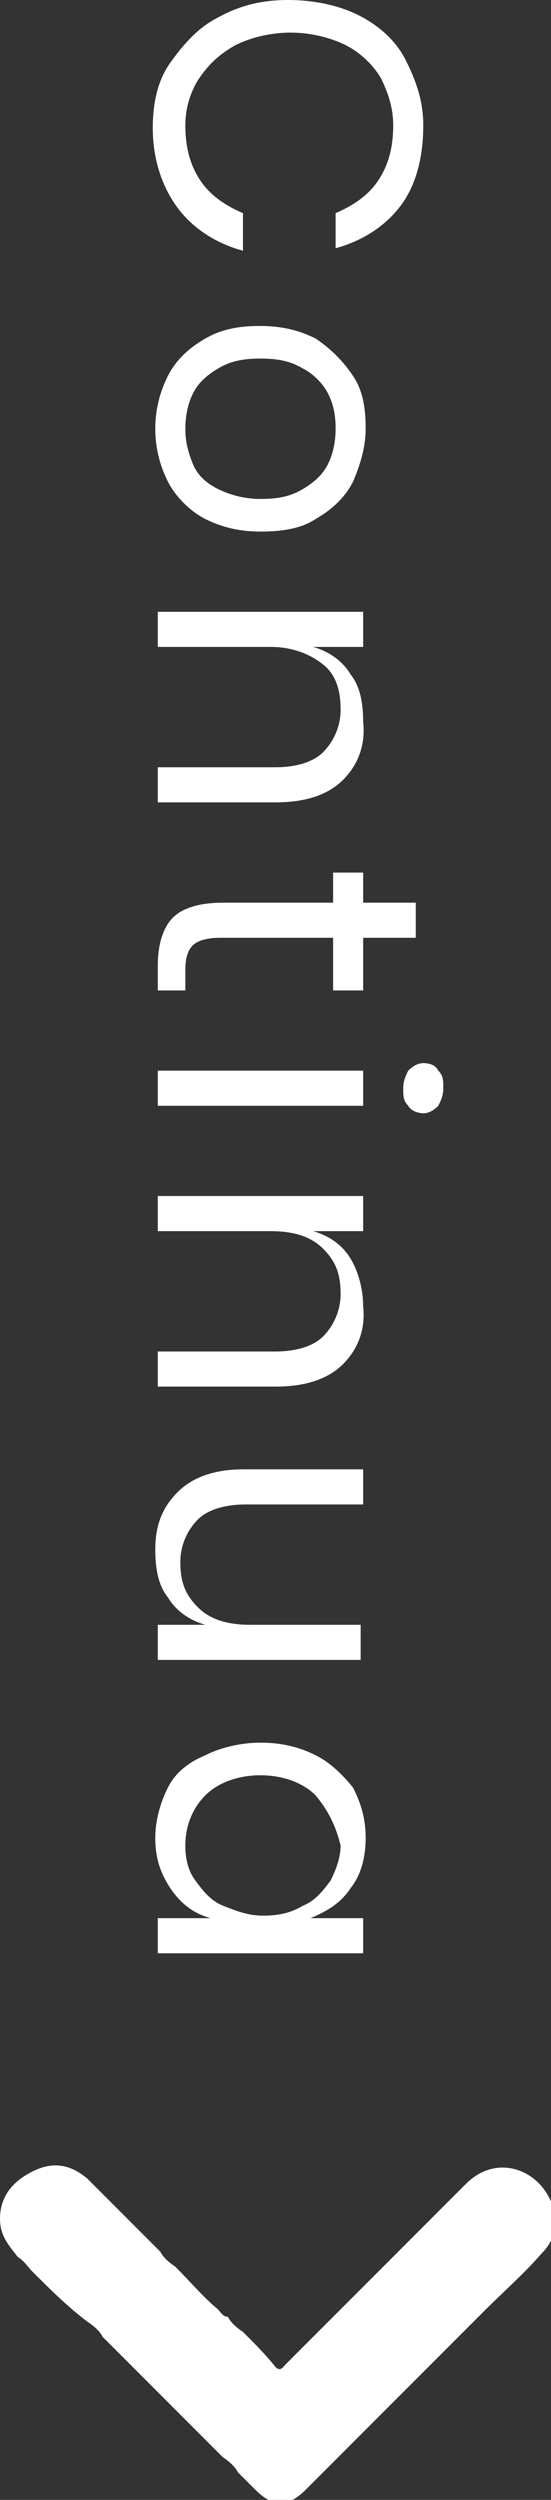
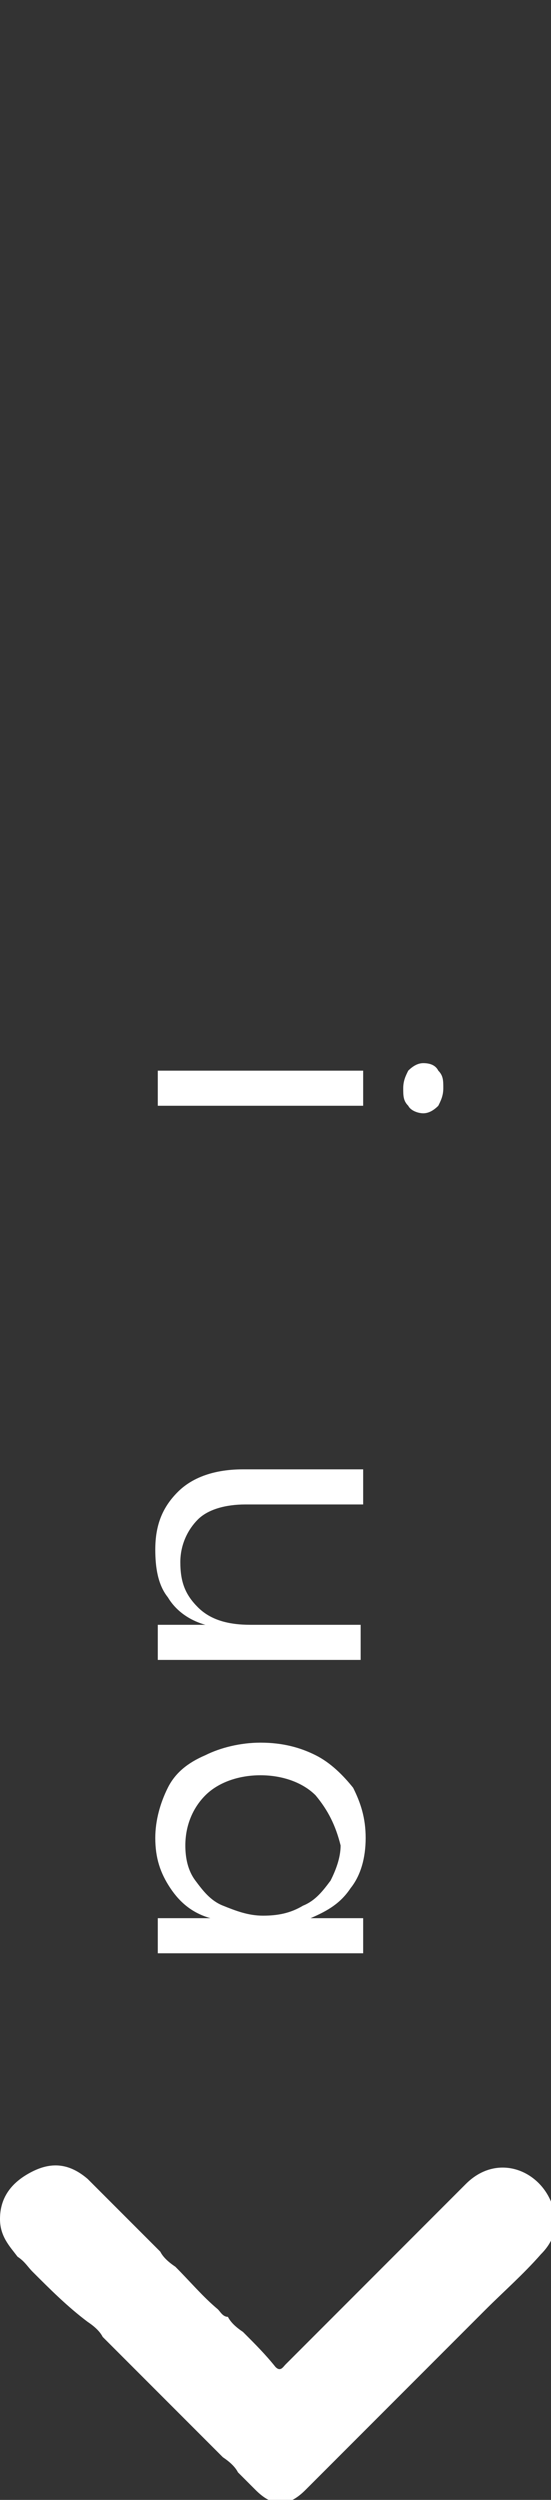
<svg xmlns="http://www.w3.org/2000/svg" version="1.1" id="Livello_1" x="0px" y="0px" viewBox="0 0 22 99.7" style="enable-background:new 0 0 22 99.7;" xml:space="preserve">
  <rect x="0" y="0" width="22" height="99.7" fill="#333333" stroke="none" />
  <style type="text/css">
	.st0{fill:#FFFFFF;}
</style>
  <path class="st0" d="M0.7,90C0.4,89.6,0,89.2,0,88.5c0-0.9,0.5-1.5,1.3-1.9s1.5-0.3,2.2,0.3c0,0,0.1,0.1,0.2,0.2  c0.2,0.2,0.4,0.4,0.6,0.6c0.7,0.7,1.4,1.4,2.1,2.1c0.1,0.2,0.3,0.4,0.6,0.6c0.6,0.6,1.1,1.2,1.7,1.7c0.1,0.1,0.2,0.3,0.4,0.3  c0.1,0.2,0.3,0.4,0.6,0.6c0.5,0.5,0.9,0.9,1.3,1.4c0.2,0.2,0.3,0,0.4-0.1c1.4-1.4,2.8-2.8,4.2-4.2c1-1,2-2,3-3  c1.3-1.3,3.1-0.5,3.5,1c0.2,0.7,0,1.3-0.5,1.8c-0.7,0.8-1.5,1.5-2.2,2.2c-2.4,2.4-4.8,4.8-7.2,7.2c-0.7,0.7-1.3,0.7-2,0  c-0.2-0.2-0.5-0.5-0.7-0.7c-0.1-0.2-0.3-0.4-0.6-0.6c-0.7-0.7-1.4-1.4-2.1-2.1c-0.2-0.2-0.4-0.4-0.6-0.6c-0.7-0.7-1.4-1.4-2.1-2.1  c-0.1-0.2-0.3-0.4-0.6-0.6C2.7,92,2,91.3,1.3,90.6C1.1,90.4,1,90.2,0.7,90z" />
  <g>
-     <path class="st0" d="M16,8.2c-0.6,0.8-1.5,1.4-2.6,1.7V8.5c0.7-0.3,1.3-0.7,1.7-1.3c0.4-0.6,0.6-1.3,0.6-2.2c0-0.7-0.2-1.3-0.5-1.9   c-0.3-0.5-0.8-1-1.4-1.3s-1.4-0.5-2.2-0.5c-0.8,0-1.6,0.2-2.2,0.5C8.7,2.2,8.3,2.6,7.9,3.2C7.6,3.7,7.4,4.3,7.4,5   c0,0.9,0.2,1.6,0.6,2.2c0.4,0.6,1,1,1.7,1.3V10c-1.1-0.3-2-0.9-2.6-1.7c-0.6-0.8-1-1.9-1-3.2c0-1,0.2-1.9,0.7-2.6s1.1-1.4,1.9-1.8   C9.6,0.2,10.5,0,11.5,0c1,0,2,0.2,2.8,0.6c0.8,0.4,1.5,1,1.9,1.8s0.7,1.6,0.7,2.6C16.9,6.3,16.6,7.4,16,8.2z" />
-     <path class="st0" d="M14.1,19.2c-0.3,0.6-0.8,1.1-1.5,1.5c-0.6,0.4-1.4,0.5-2.2,0.5c-0.9,0-1.6-0.2-2.2-0.5S7,19.8,6.7,19.2   c-0.3-0.6-0.5-1.3-0.5-2.1c0-0.8,0.2-1.5,0.5-2.1c0.3-0.6,0.8-1.1,1.5-1.5s1.4-0.5,2.2-0.5c0.9,0,1.6,0.2,2.2,0.5   c0.6,0.4,1.1,0.9,1.5,1.5s0.5,1.3,0.5,2.1C14.6,17.8,14.4,18.5,14.1,19.2z M13.1,15.7c-0.2-0.4-0.6-0.8-1-1c-0.5-0.3-1-0.4-1.7-0.4   c-0.7,0-1.2,0.1-1.7,0.4c-0.5,0.3-0.8,0.6-1,1c-0.2,0.4-0.3,0.9-0.3,1.4c0,0.5,0.1,0.9,0.3,1.4s0.6,0.8,1,1s1,0.4,1.7,0.4   c0.7,0,1.2-0.1,1.7-0.4c0.5-0.3,0.8-0.6,1-1c0.2-0.4,0.3-0.9,0.3-1.4C13.4,16.5,13.3,16.1,13.1,15.7z" />
-     <path class="st0" d="M13.7,31.1C13.1,31.7,12.2,32,11,32H6.3v-1.4h4.7c0.8,0,1.5-0.2,1.9-0.6c0.4-0.4,0.7-1,0.7-1.7   c0-0.8-0.2-1.4-0.7-1.8c-0.5-0.4-1.2-0.7-2.1-0.7H6.3v-1.4h8.2v1.4h-2c0.7,0.2,1.2,0.6,1.5,1.1c0.4,0.5,0.5,1.2,0.5,1.9   C14.6,29.7,14.3,30.5,13.7,31.1z" />
-     <path class="st0" d="M7.5,39.5H6.3v-1c0-0.8,0.2-1.5,0.6-1.9c0.4-0.4,1.1-0.6,2-0.6h4.4v-1.2h1.2V36h2.1v1.4h-2.1v2.1h-1.2v-2.1   H8.8c-0.5,0-0.9,0.1-1.1,0.3c-0.2,0.2-0.3,0.5-0.3,1V39.5z" />
    <path class="st0" d="M14.5,44.1H6.3v-1.4h8.2V44.1z M17.5,42.7c0.2,0.2,0.2,0.4,0.2,0.7s-0.1,0.5-0.2,0.7c-0.2,0.2-0.4,0.3-0.6,0.3   c-0.2,0-0.5-0.1-0.6-0.3c-0.2-0.2-0.2-0.4-0.2-0.7s0.1-0.5,0.2-0.7c0.2-0.2,0.4-0.3,0.6-0.3C17.2,42.4,17.4,42.5,17.5,42.7z" />
-     <path class="st0" d="M13.7,54.4c-0.6,0.6-1.5,0.9-2.7,0.9H6.3v-1.4h4.7c0.8,0,1.5-0.2,1.9-0.6c0.4-0.4,0.7-1,0.7-1.7   c0-0.8-0.2-1.3-0.7-1.8s-1.2-0.7-2.1-0.7H6.3v-1.4h8.2v1.4h-2c0.7,0.2,1.2,0.6,1.5,1.1s0.5,1.2,0.5,1.9   C14.6,53,14.3,53.8,13.7,54.4z" />
    <path class="st0" d="M14.5,66.2H6.3v-1.4h1.9c-0.7-0.2-1.2-0.6-1.5-1.1c-0.4-0.5-0.5-1.2-0.5-1.9c0-1,0.3-1.7,0.9-2.3   c0.6-0.6,1.5-0.9,2.6-0.9h4.8V60H9.8c-0.8,0-1.5,0.2-1.9,0.6c-0.4,0.4-0.7,1-0.7,1.7c0,0.8,0.2,1.3,0.7,1.8s1.2,0.7,2.1,0.7h4.4   V66.2z" />
    <path class="st0" d="M14,75.3c-0.4,0.6-0.9,0.9-1.6,1.2h2.1v1.4H6.3v-1.4h2.1c-0.7-0.2-1.2-0.6-1.6-1.2c-0.4-0.6-0.6-1.2-0.6-2   c0-0.7,0.2-1.4,0.5-2c0.3-0.6,0.8-1,1.5-1.3c0.6-0.3,1.4-0.5,2.2-0.5c0.9,0,1.6,0.2,2.2,0.5c0.6,0.3,1.1,0.8,1.5,1.3   c0.3,0.6,0.5,1.2,0.5,2C14.6,74.1,14.4,74.8,14,75.3z M12.6,71.6c-0.5-0.5-1.3-0.8-2.2-0.8c-0.9,0-1.7,0.3-2.2,0.8s-0.8,1.2-0.8,2   c0,0.5,0.1,1,0.4,1.4s0.6,0.8,1.1,1c0.5,0.2,1,0.4,1.6,0.4c0.6,0,1.1-0.1,1.6-0.4c0.5-0.2,0.8-0.6,1.1-1c0.2-0.4,0.4-0.9,0.4-1.4   C13.4,72.8,13.1,72.2,12.6,71.6z" />
  </g>
</svg>